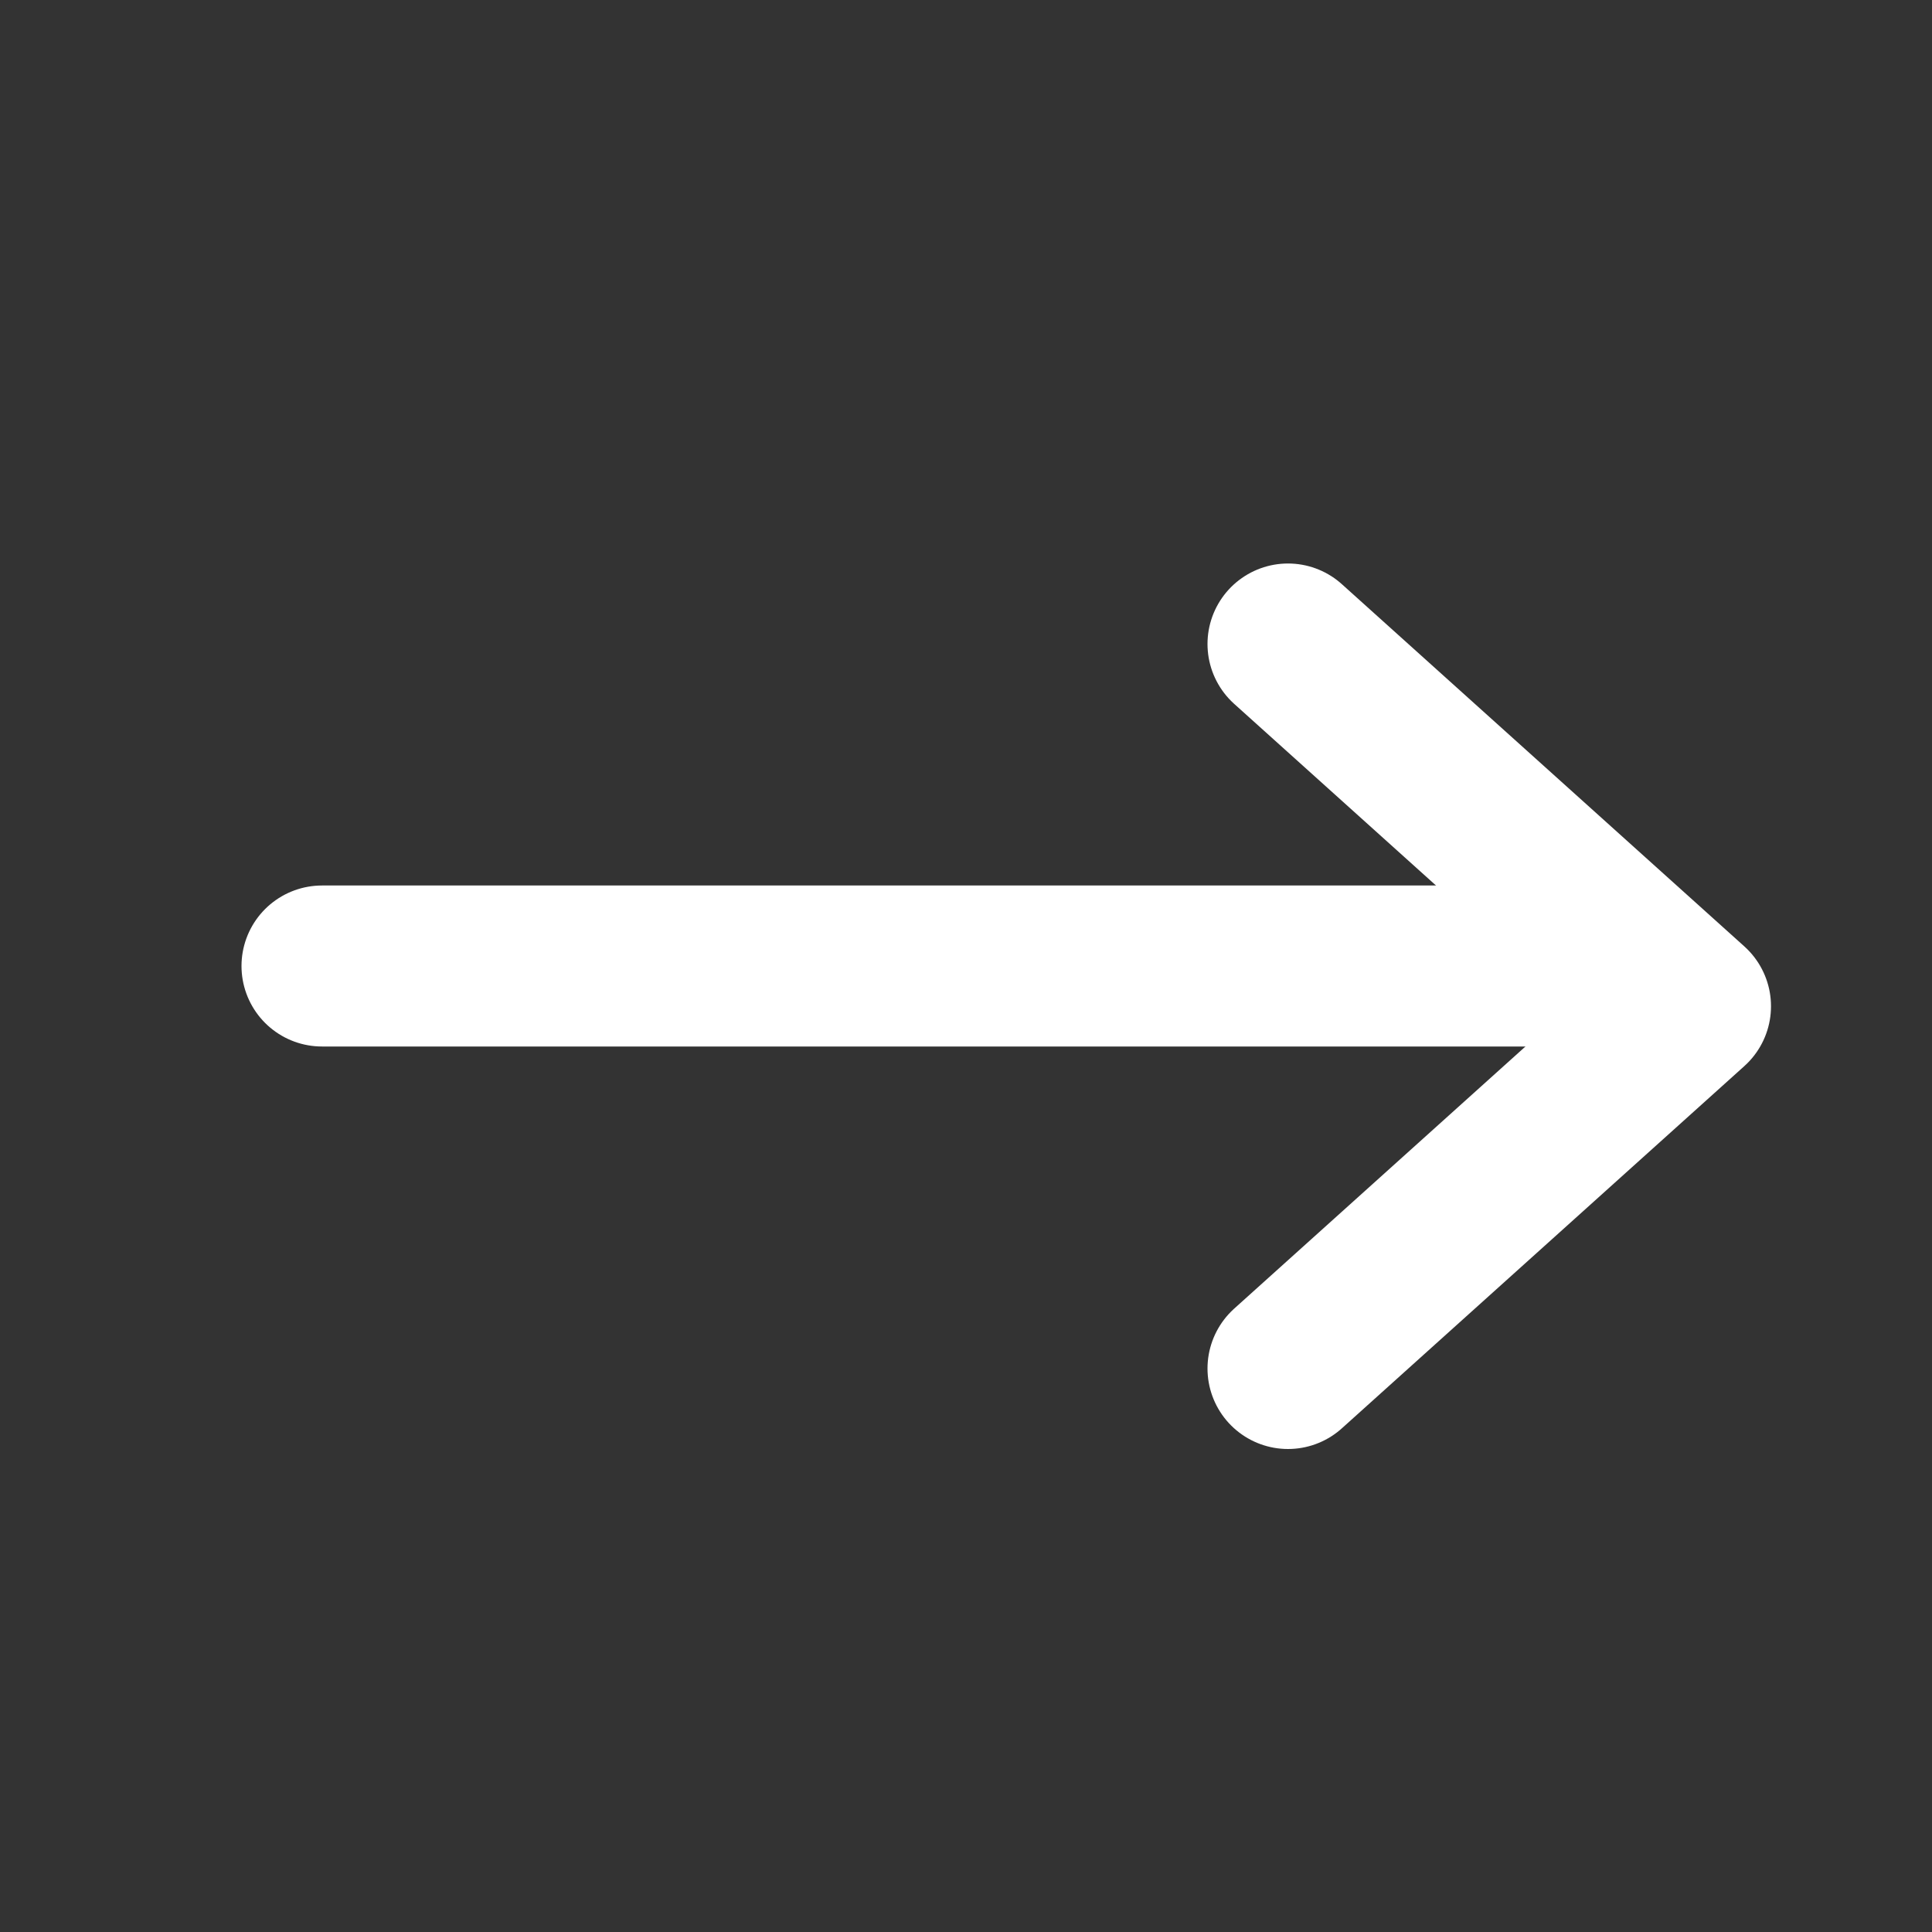
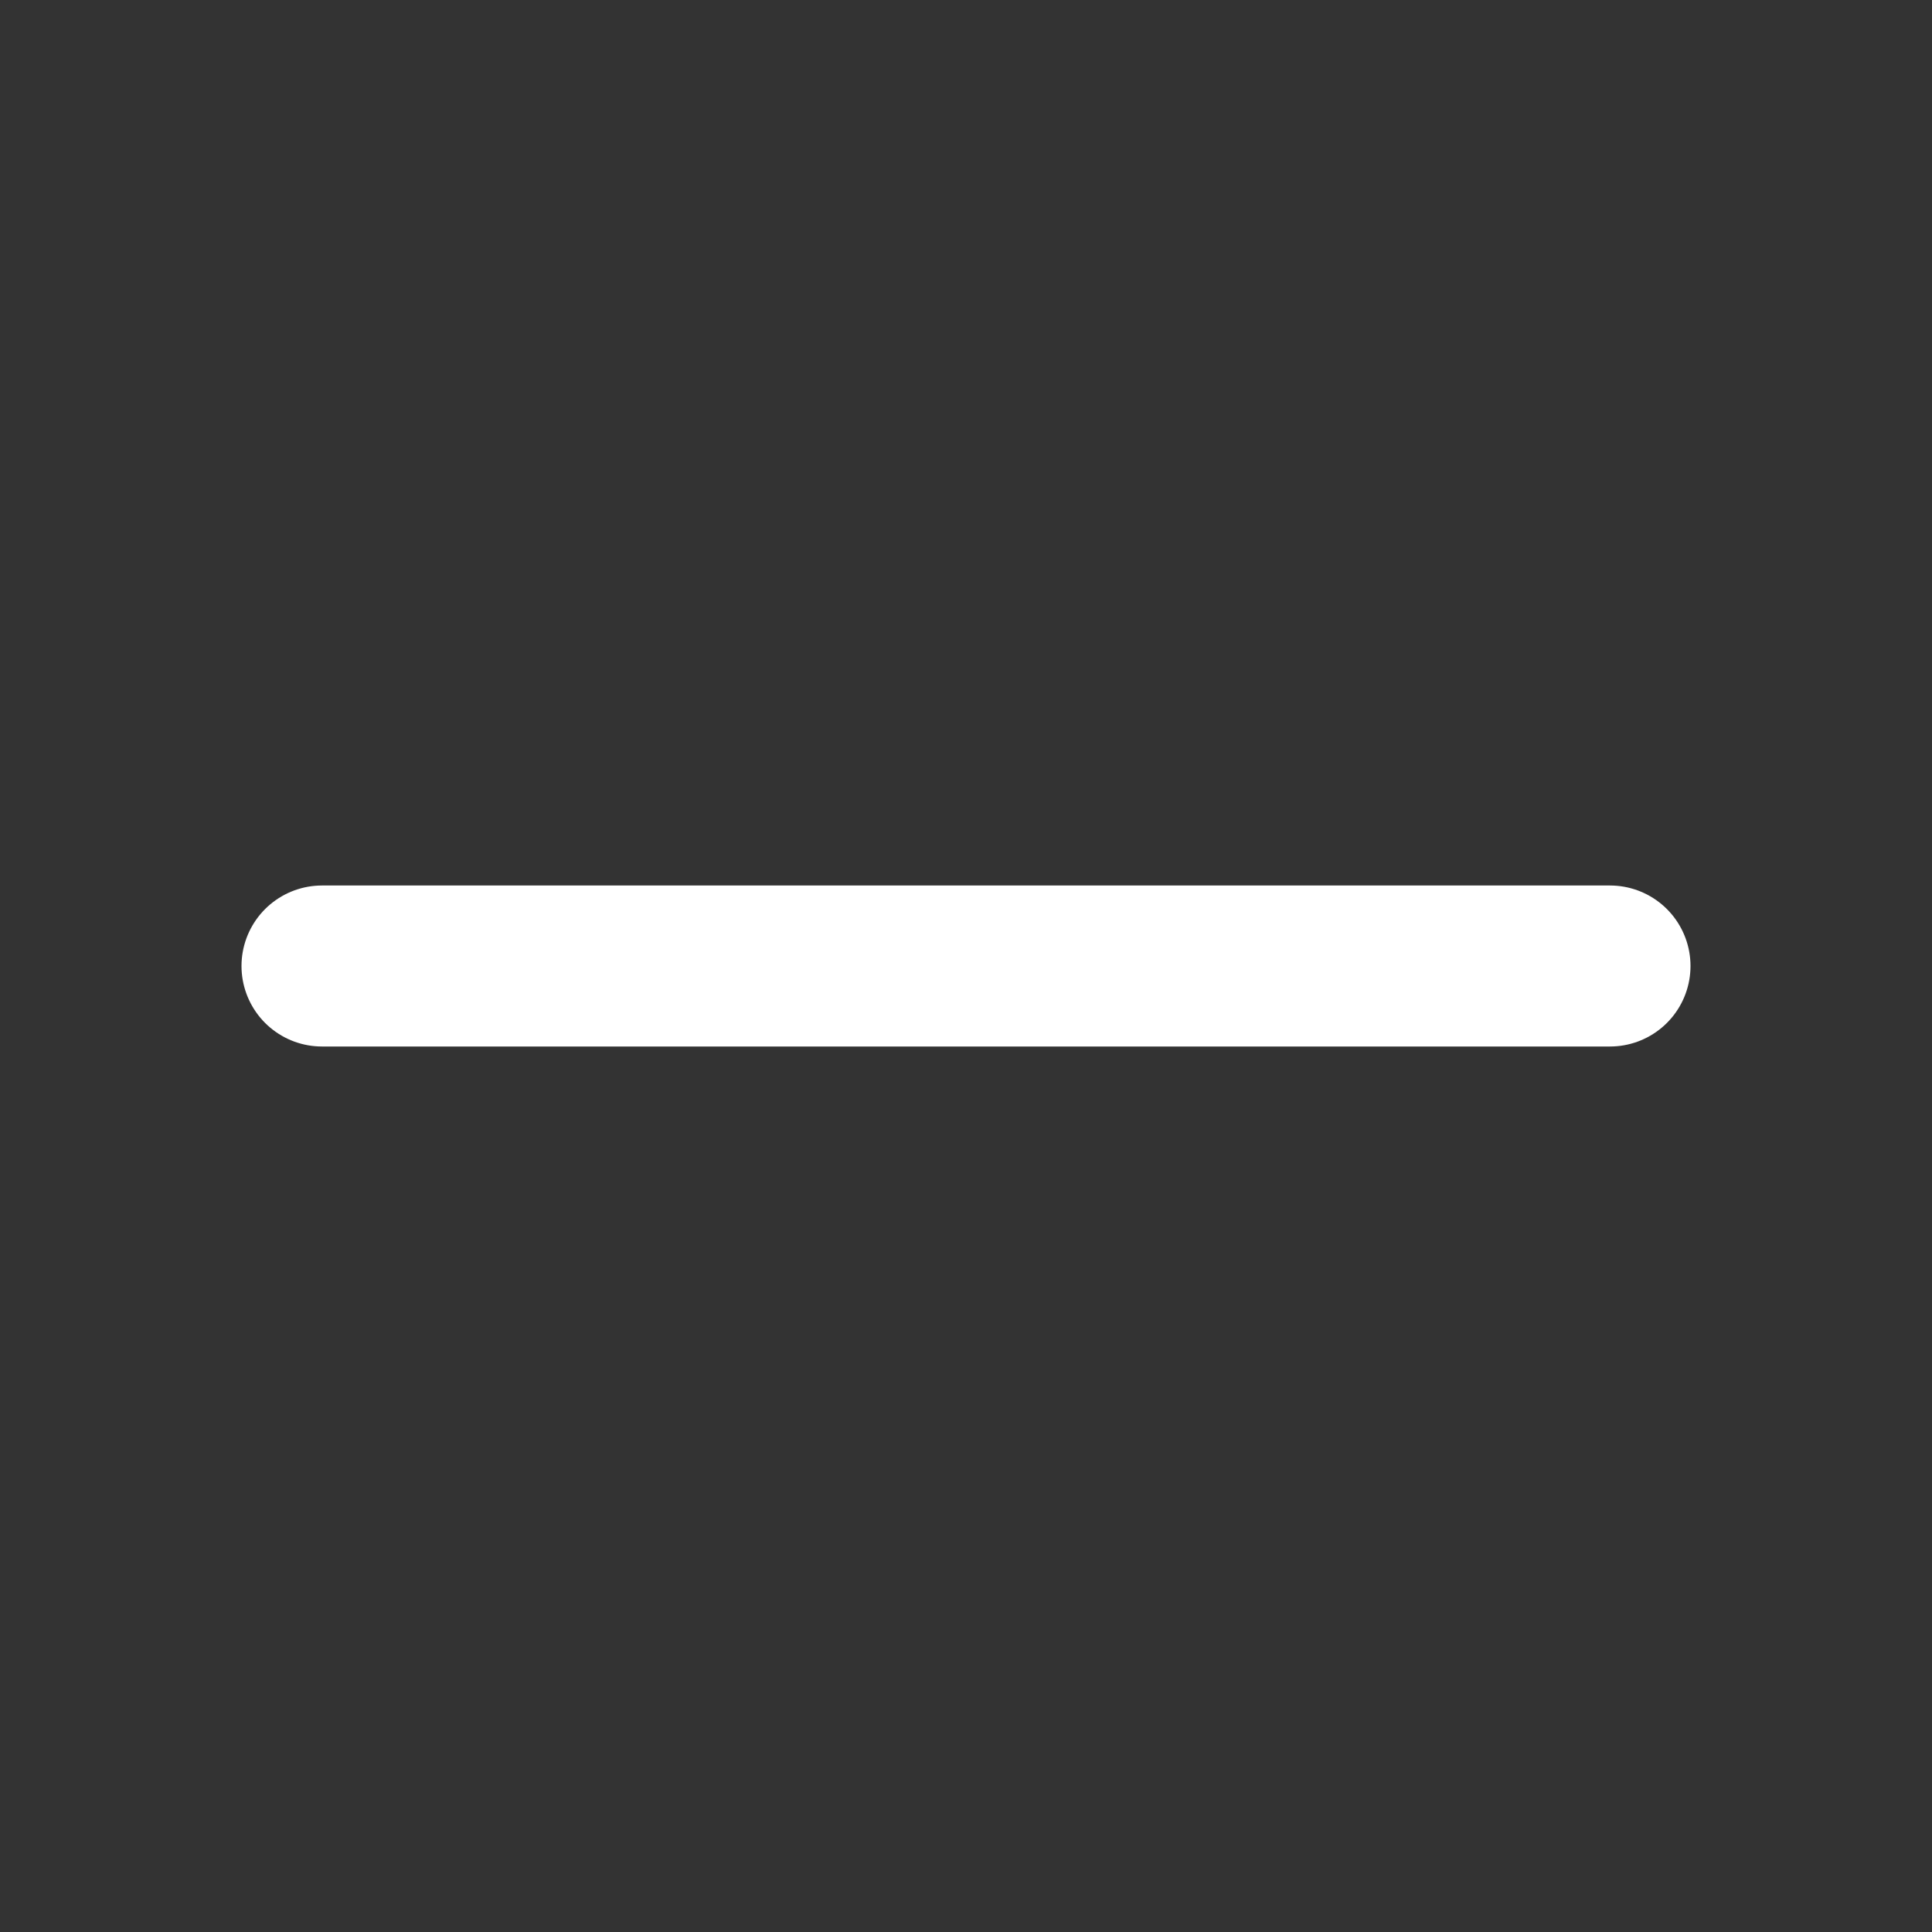
<svg xmlns="http://www.w3.org/2000/svg" width="24" height="24" viewBox="0 0 24 24" fill="none">
  <rect x="0" y="0" width="24" height="24" fill="#333333" stroke="none" />
-   <path d="M16 8L21 12.5L16 17" stroke="white" stroke-width="2" stroke-miterlimit="10" stroke-linecap="round" stroke-linejoin="round" />
  <path d="M20 12H4" stroke="white" stroke-width="2" stroke-miterlimit="10" stroke-linecap="round" stroke-linejoin="round" />
</svg>